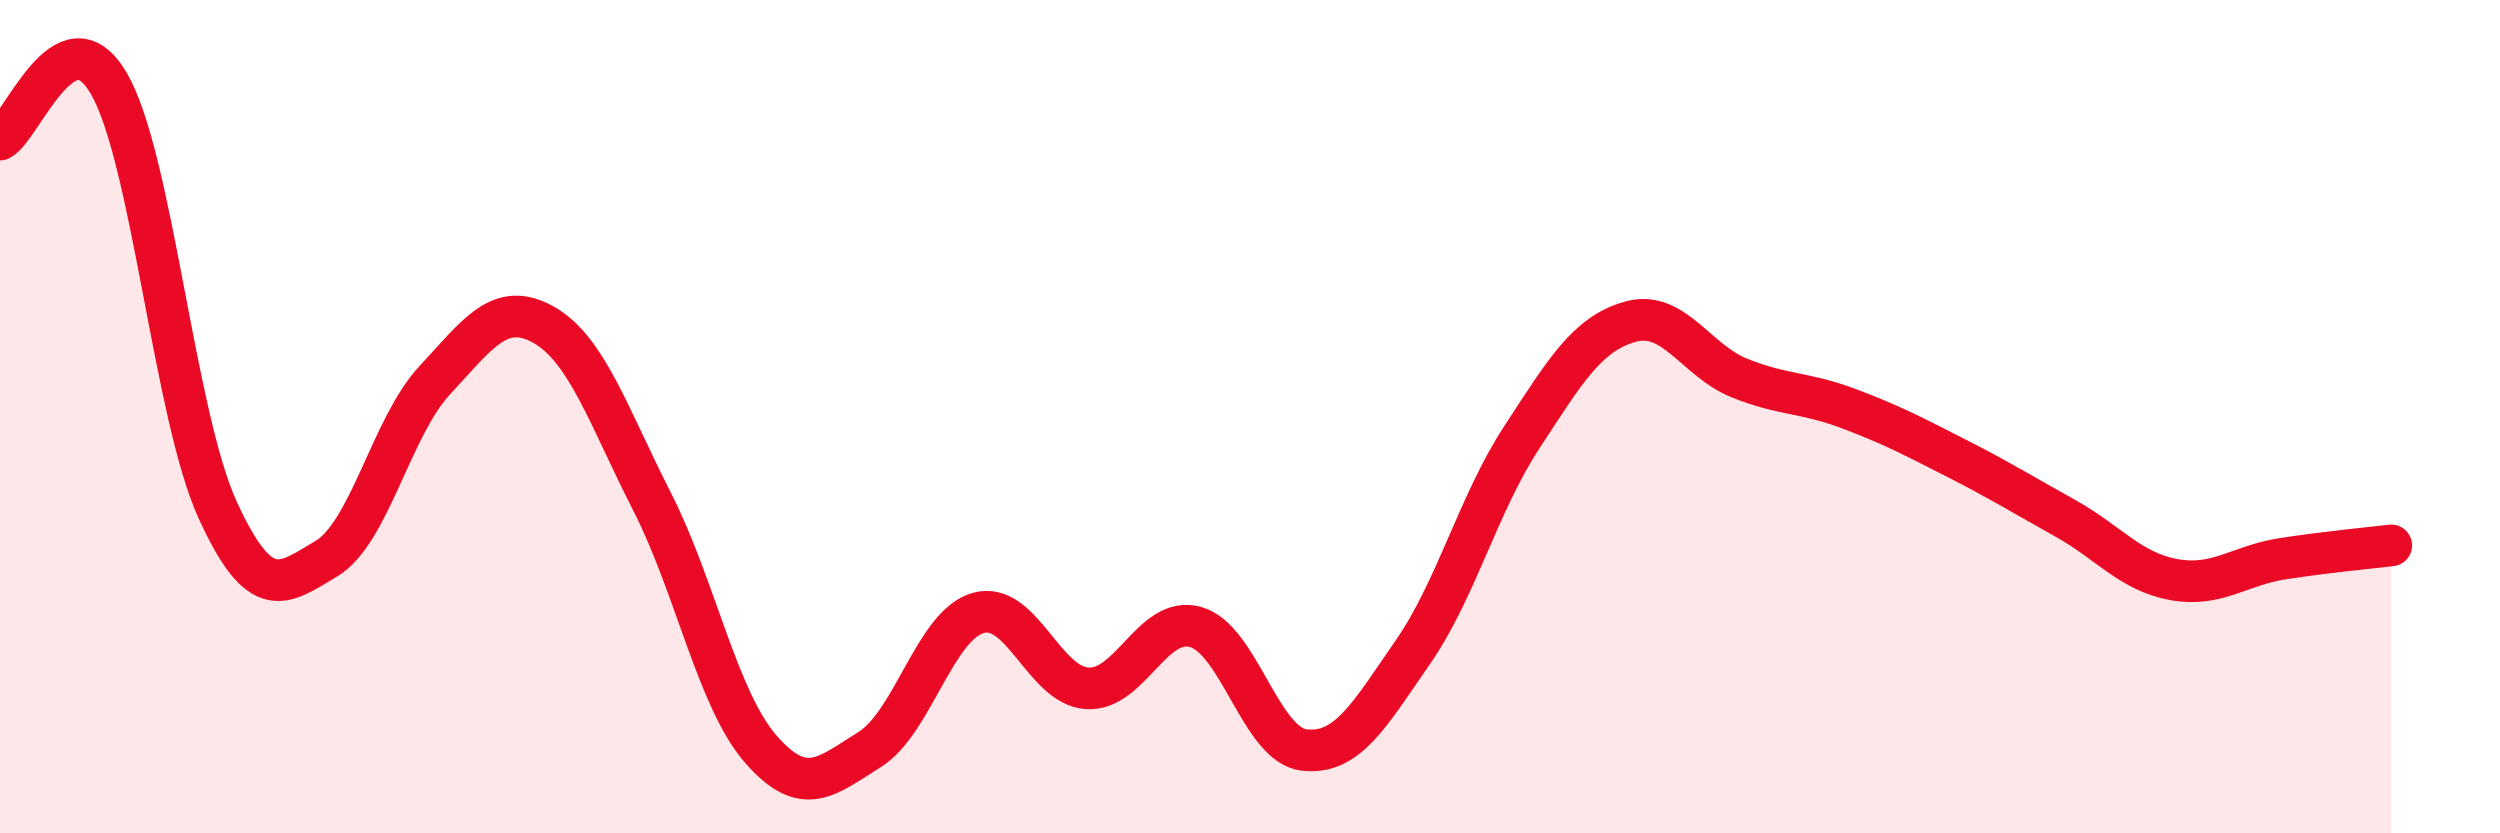
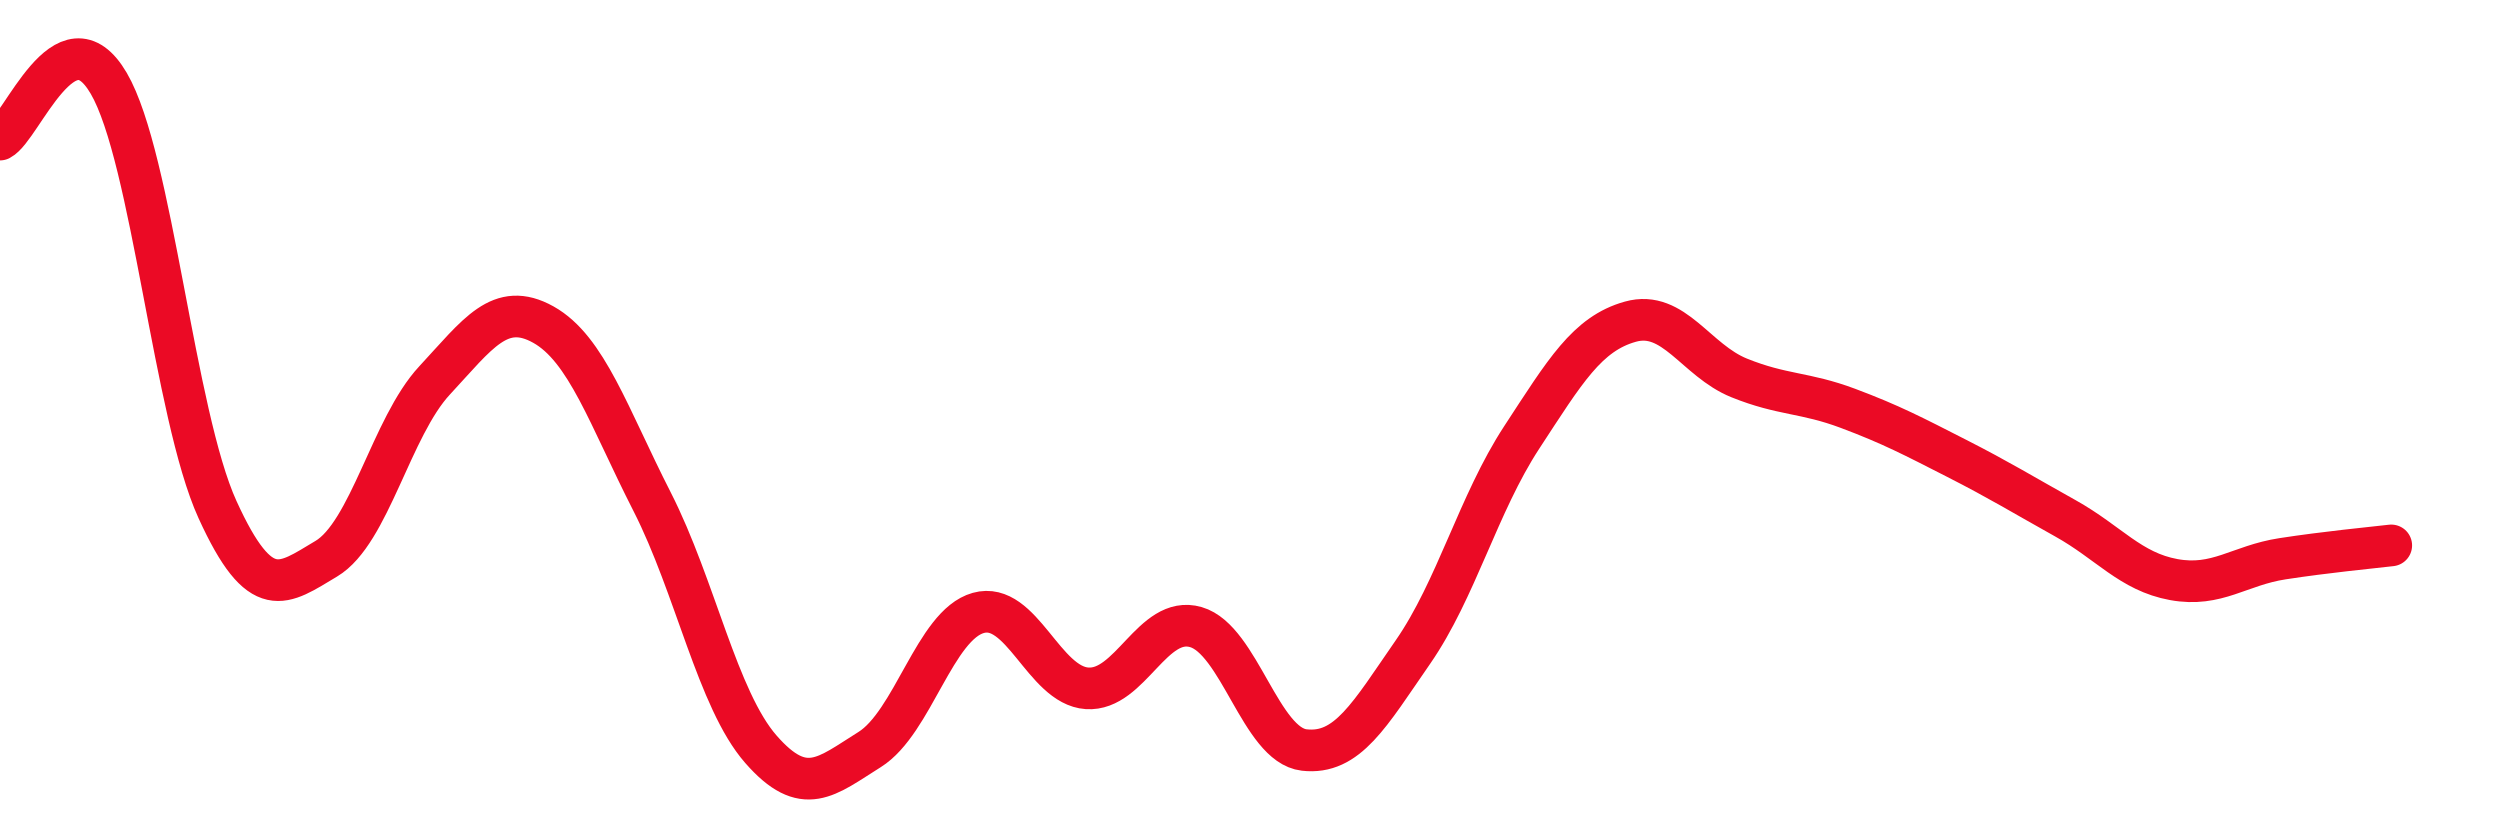
<svg xmlns="http://www.w3.org/2000/svg" width="60" height="20" viewBox="0 0 60 20">
-   <path d="M 0,3.35 C 0.52,3.08 1.57,0.22 2.61,2 C 3.65,3.78 4.18,9.95 5.22,12.23 C 6.26,14.51 6.79,14.03 7.83,13.41 C 8.87,12.79 9.39,10.25 10.43,9.13 C 11.47,8.01 12,7.21 13.04,7.79 C 14.08,8.37 14.61,10 15.65,12.04 C 16.69,14.08 17.22,16.79 18.26,17.98 C 19.3,19.17 19.83,18.64 20.87,17.99 C 21.91,17.34 22.44,15 23.48,14.71 C 24.52,14.42 25.05,16.45 26.09,16.52 C 27.13,16.59 27.66,14.75 28.7,15.05 C 29.74,15.35 30.26,17.88 31.3,18 C 32.34,18.12 32.87,17.15 33.91,15.65 C 34.95,14.15 35.48,12.09 36.52,10.5 C 37.56,8.91 38.09,8.01 39.13,7.72 C 40.17,7.43 40.7,8.65 41.74,9.07 C 42.78,9.49 43.31,9.41 44.35,9.8 C 45.39,10.19 45.92,10.47 46.96,11 C 48,11.53 48.53,11.86 49.57,12.44 C 50.61,13.02 51.13,13.72 52.17,13.91 C 53.21,14.1 53.74,13.57 54.78,13.41 C 55.82,13.25 56.87,13.15 57.39,13.09L57.39 20L0 20Z" fill="#EB0A25" opacity="0.1" stroke-linecap="round" stroke-linejoin="round" />
  <path d="M 0,3.35 C 0.52,3.08 1.57,0.22 2.61,2 C 3.65,3.78 4.18,9.95 5.22,12.23 C 6.26,14.51 6.79,14.03 7.83,13.41 C 8.87,12.79 9.39,10.25 10.43,9.13 C 11.47,8.01 12,7.21 13.04,7.79 C 14.08,8.37 14.61,10 15.65,12.04 C 16.69,14.08 17.22,16.79 18.26,17.98 C 19.3,19.17 19.83,18.64 20.87,17.99 C 21.91,17.34 22.44,15 23.48,14.71 C 24.52,14.42 25.05,16.45 26.09,16.52 C 27.13,16.59 27.66,14.75 28.7,15.05 C 29.74,15.35 30.26,17.88 31.3,18 C 32.34,18.12 32.87,17.15 33.91,15.65 C 34.95,14.15 35.48,12.09 36.52,10.5 C 37.56,8.91 38.09,8.01 39.13,7.72 C 40.17,7.43 40.7,8.65 41.74,9.07 C 42.78,9.49 43.31,9.41 44.35,9.8 C 45.39,10.19 45.92,10.47 46.96,11 C 48,11.53 48.53,11.86 49.57,12.44 C 50.61,13.02 51.13,13.72 52.17,13.91 C 53.21,14.1 53.74,13.57 54.78,13.41 C 55.82,13.25 56.87,13.15 57.39,13.09" stroke="#EB0A25" stroke-width="1" fill="none" stroke-linecap="round" stroke-linejoin="round" />
</svg>